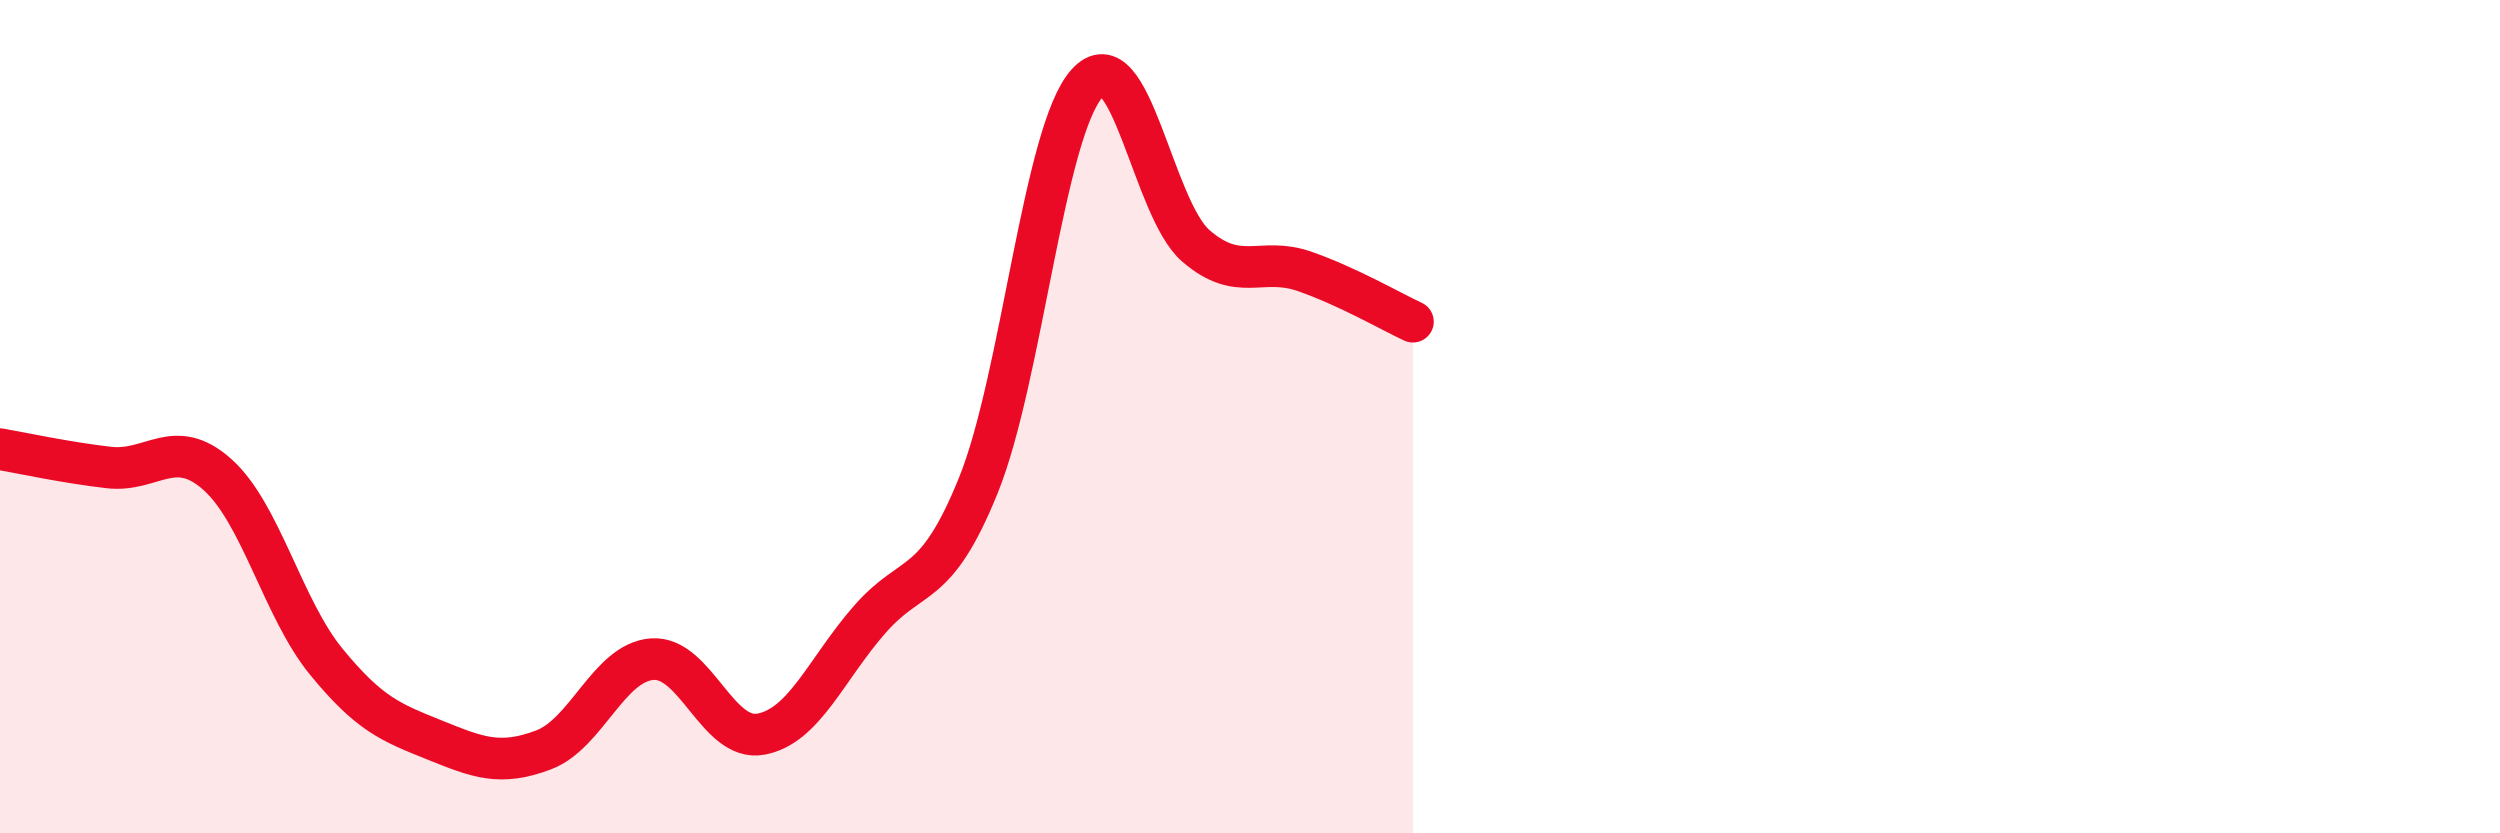
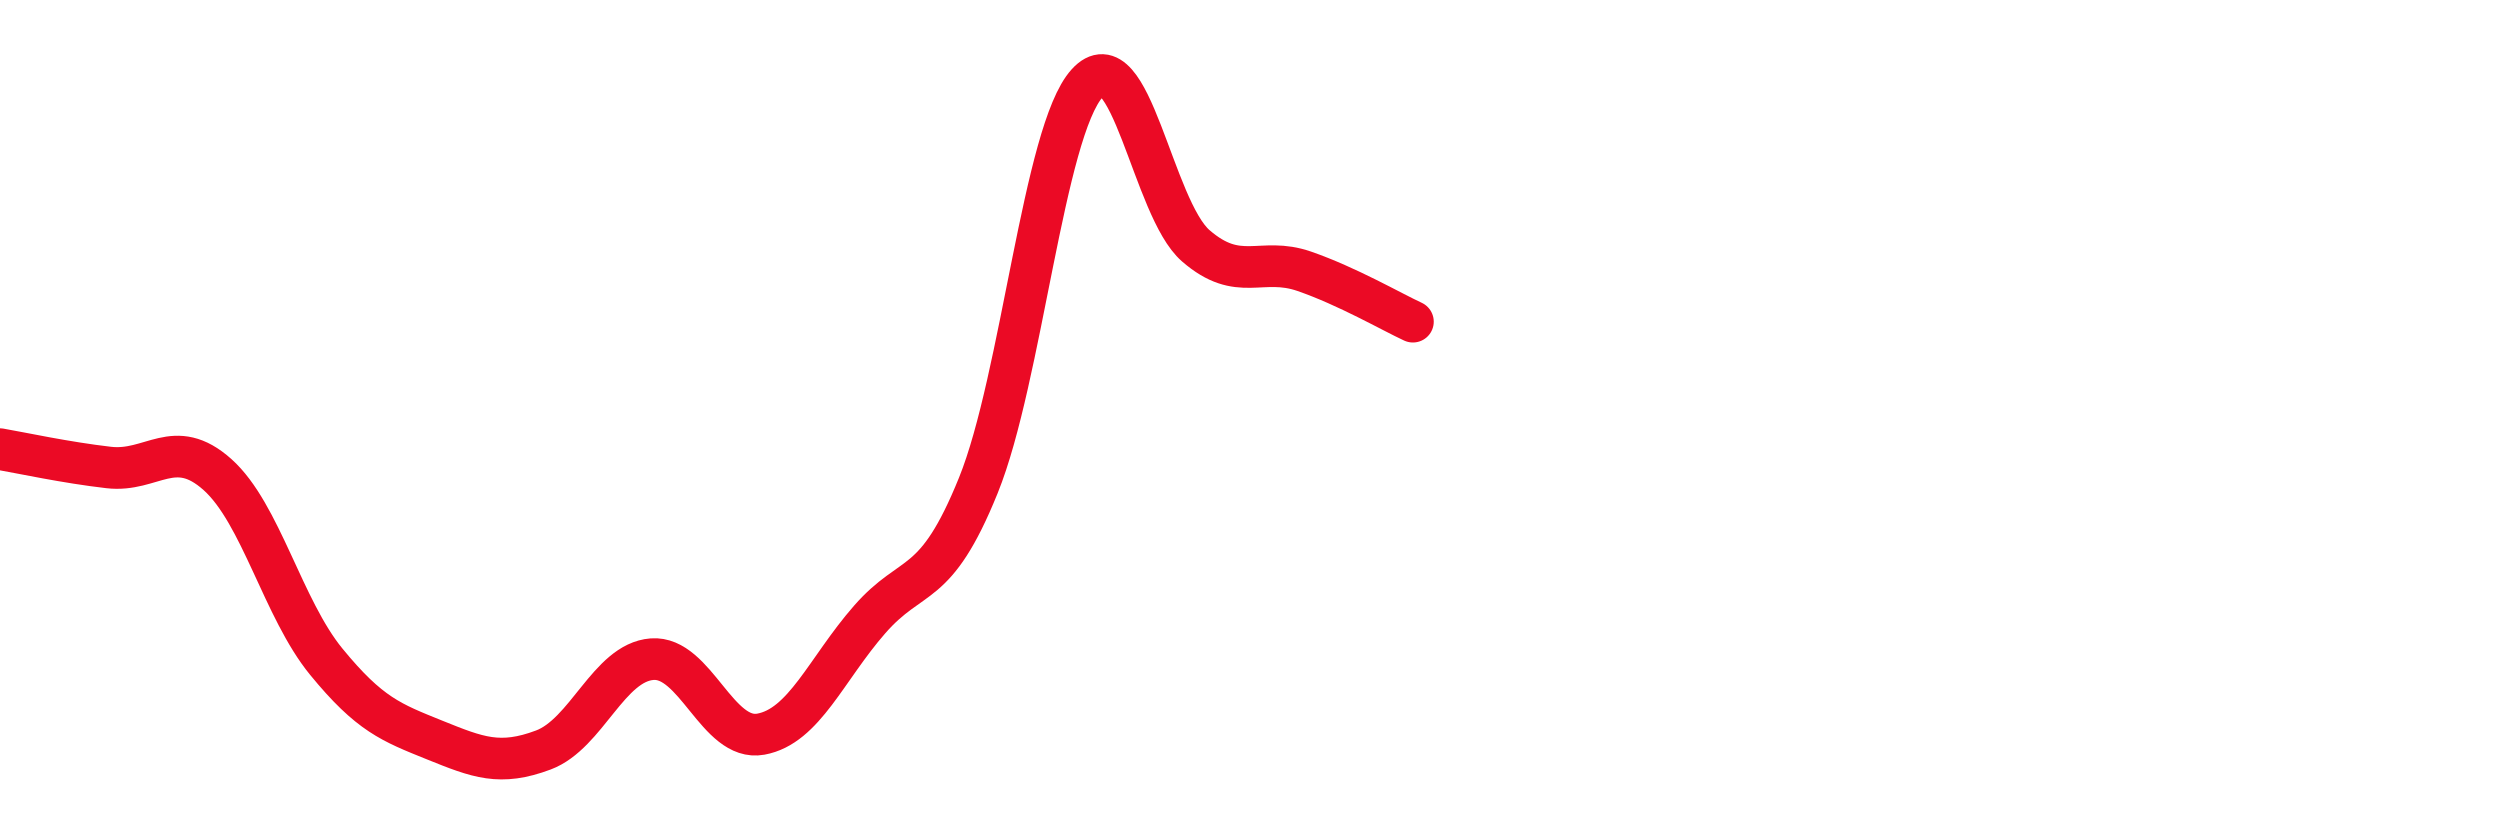
<svg xmlns="http://www.w3.org/2000/svg" width="60" height="20" viewBox="0 0 60 20">
-   <path d="M 0,10.78 C 0.52,10.87 1.57,11.1 2.61,11.22 C 3.65,11.34 4.18,10.46 5.22,11.39 C 6.26,12.32 6.79,14.61 7.83,15.88 C 8.87,17.15 9.39,17.34 10.43,17.76 C 11.47,18.18 12,18.39 13.04,18 C 14.08,17.61 14.61,15.9 15.65,15.82 C 16.69,15.74 17.22,17.81 18.26,17.62 C 19.3,17.43 19.83,16.06 20.87,14.87 C 21.91,13.68 22.44,14.22 23.48,11.65 C 24.52,9.08 25.05,3.15 26.09,2 C 27.13,0.85 27.66,5 28.7,5.9 C 29.74,6.8 30.26,6.15 31.3,6.51 C 32.34,6.87 33.39,7.48 33.91,7.72L33.91 20L0 20Z" fill="#EB0A25" opacity="0.1" stroke-linecap="round" stroke-linejoin="round" />
  <path d="M 0,10.78 C 0.52,10.87 1.57,11.1 2.61,11.22 C 3.65,11.34 4.18,10.46 5.22,11.39 C 6.26,12.32 6.79,14.61 7.83,15.88 C 8.87,17.15 9.39,17.34 10.43,17.76 C 11.47,18.18 12,18.39 13.04,18 C 14.08,17.61 14.61,15.9 15.65,15.82 C 16.69,15.74 17.22,17.81 18.26,17.62 C 19.3,17.43 19.83,16.06 20.87,14.87 C 21.91,13.68 22.44,14.22 23.48,11.65 C 24.52,9.08 25.05,3.15 26.09,2 C 27.13,0.85 27.66,5 28.7,5.9 C 29.74,6.8 30.26,6.15 31.3,6.51 C 32.34,6.87 33.39,7.48 33.91,7.72" stroke="#EB0A25" stroke-width="1" fill="none" stroke-linecap="round" stroke-linejoin="round" />
</svg>